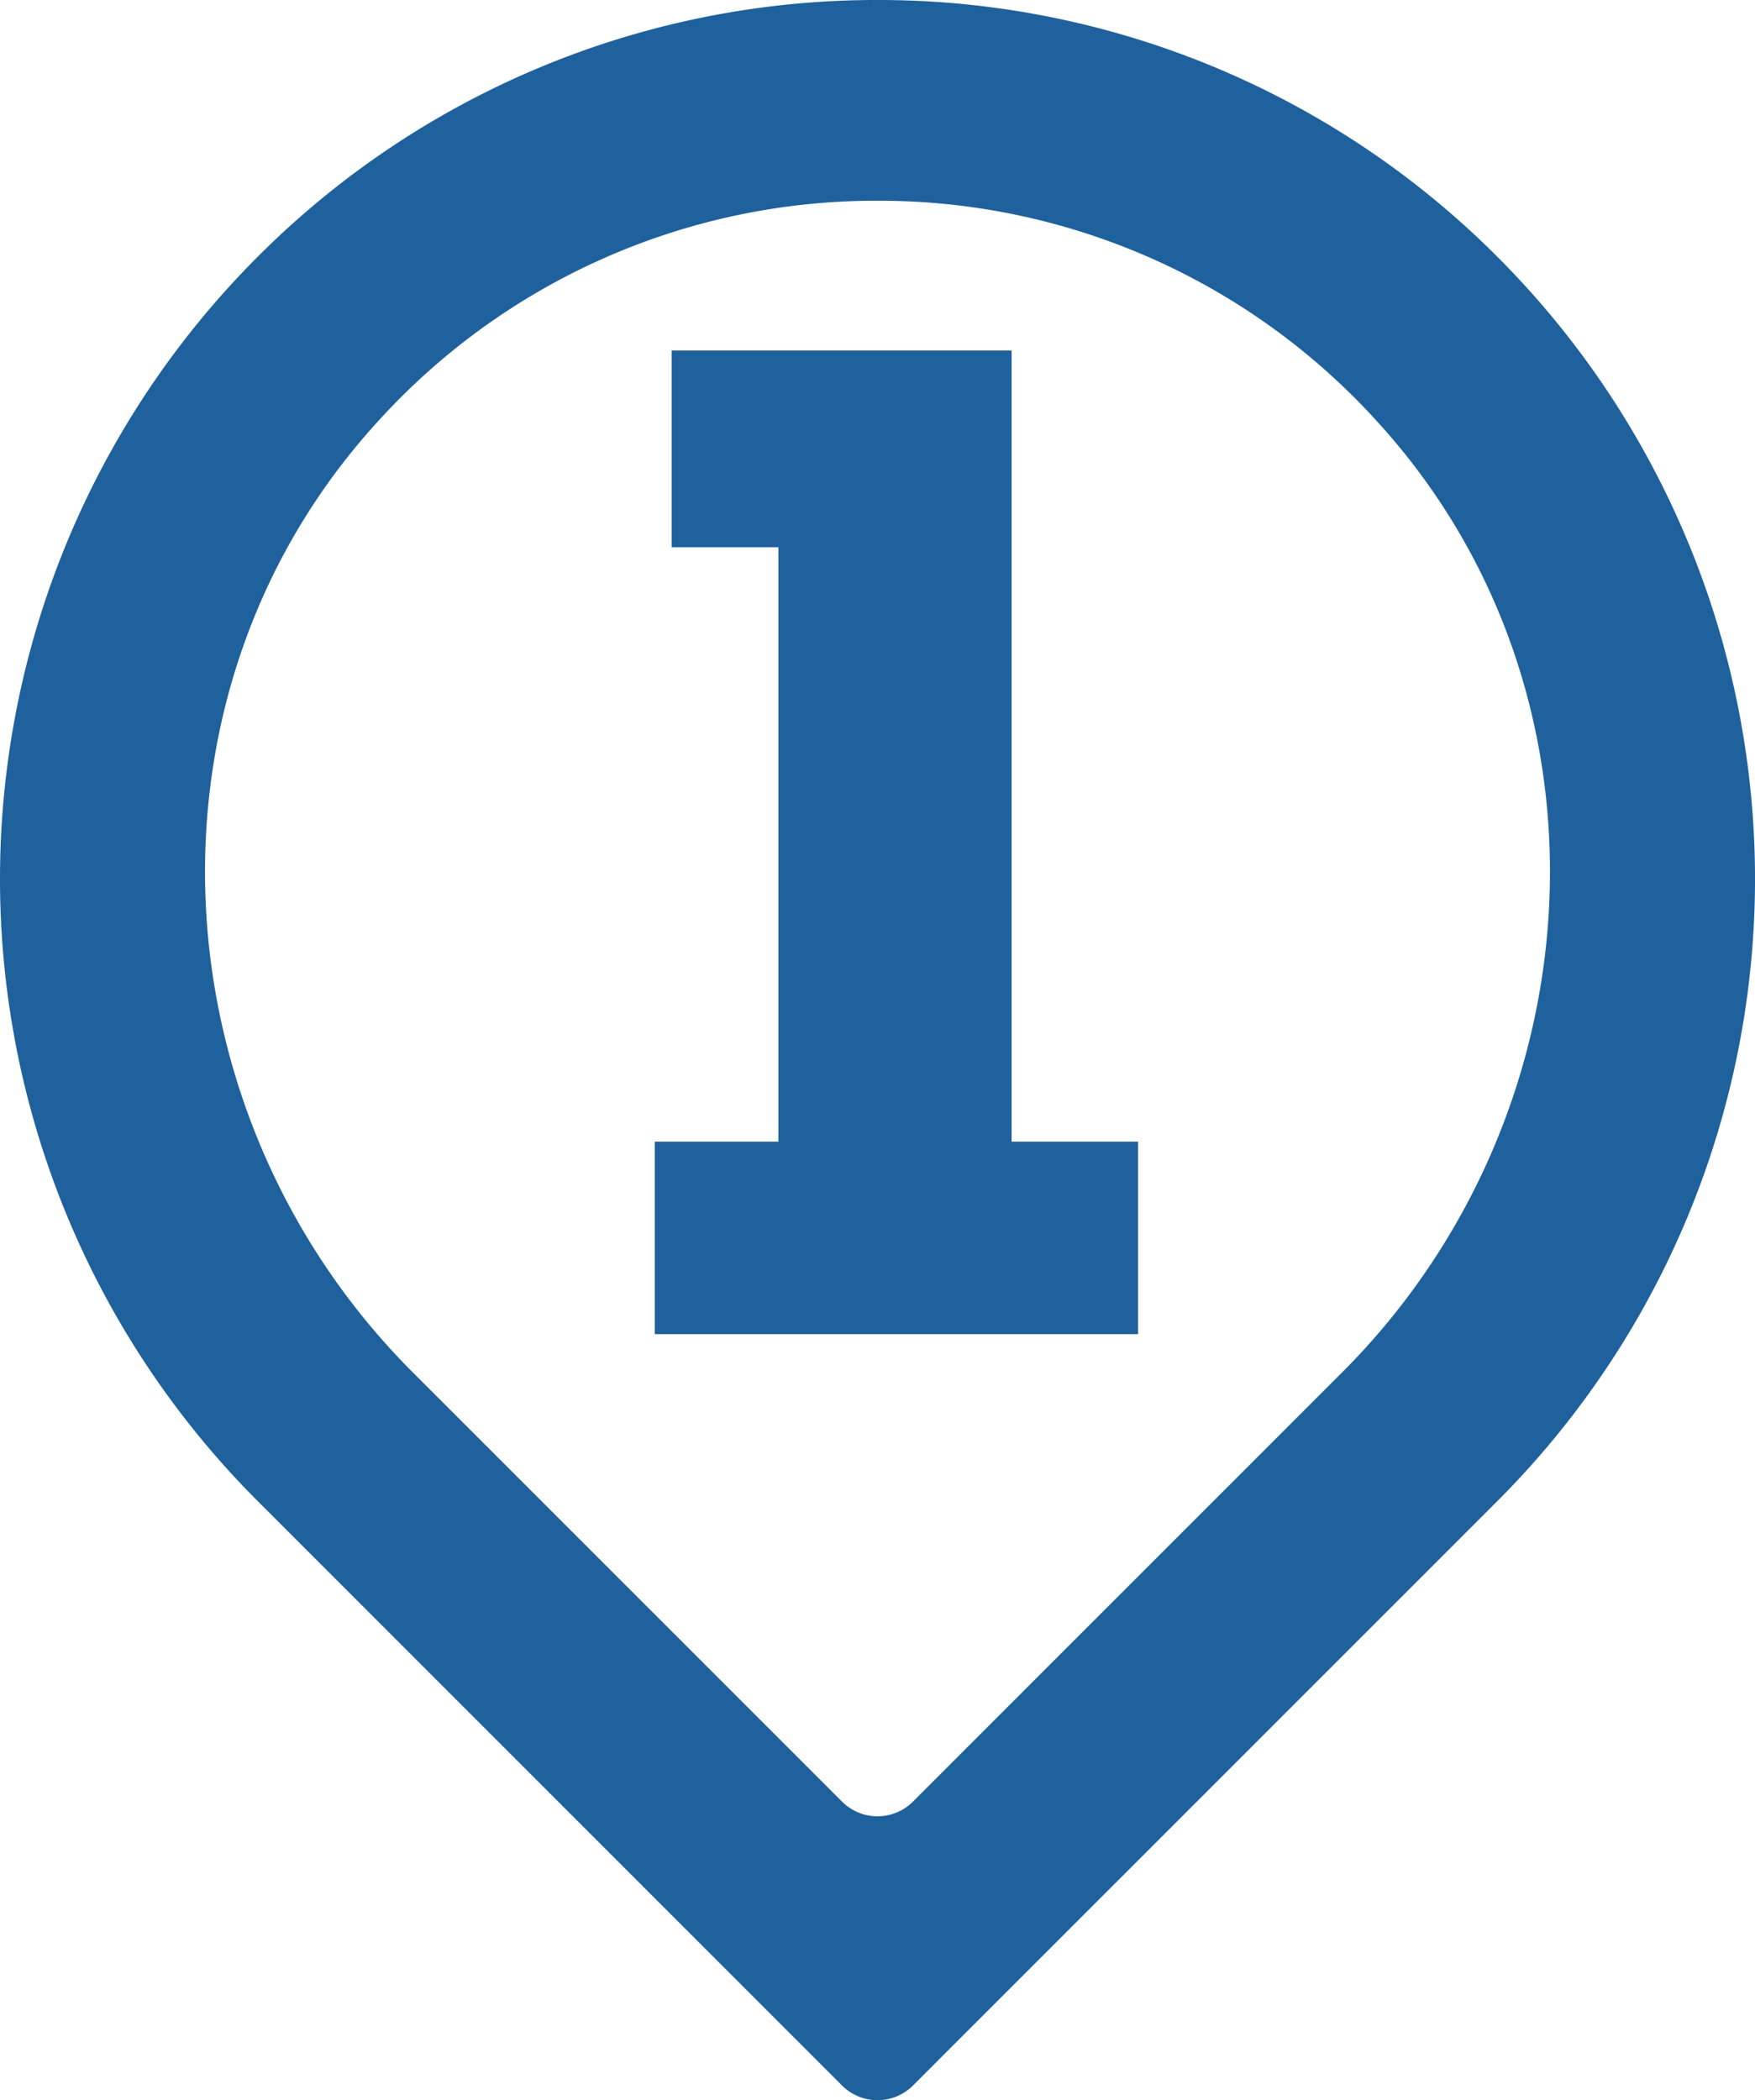
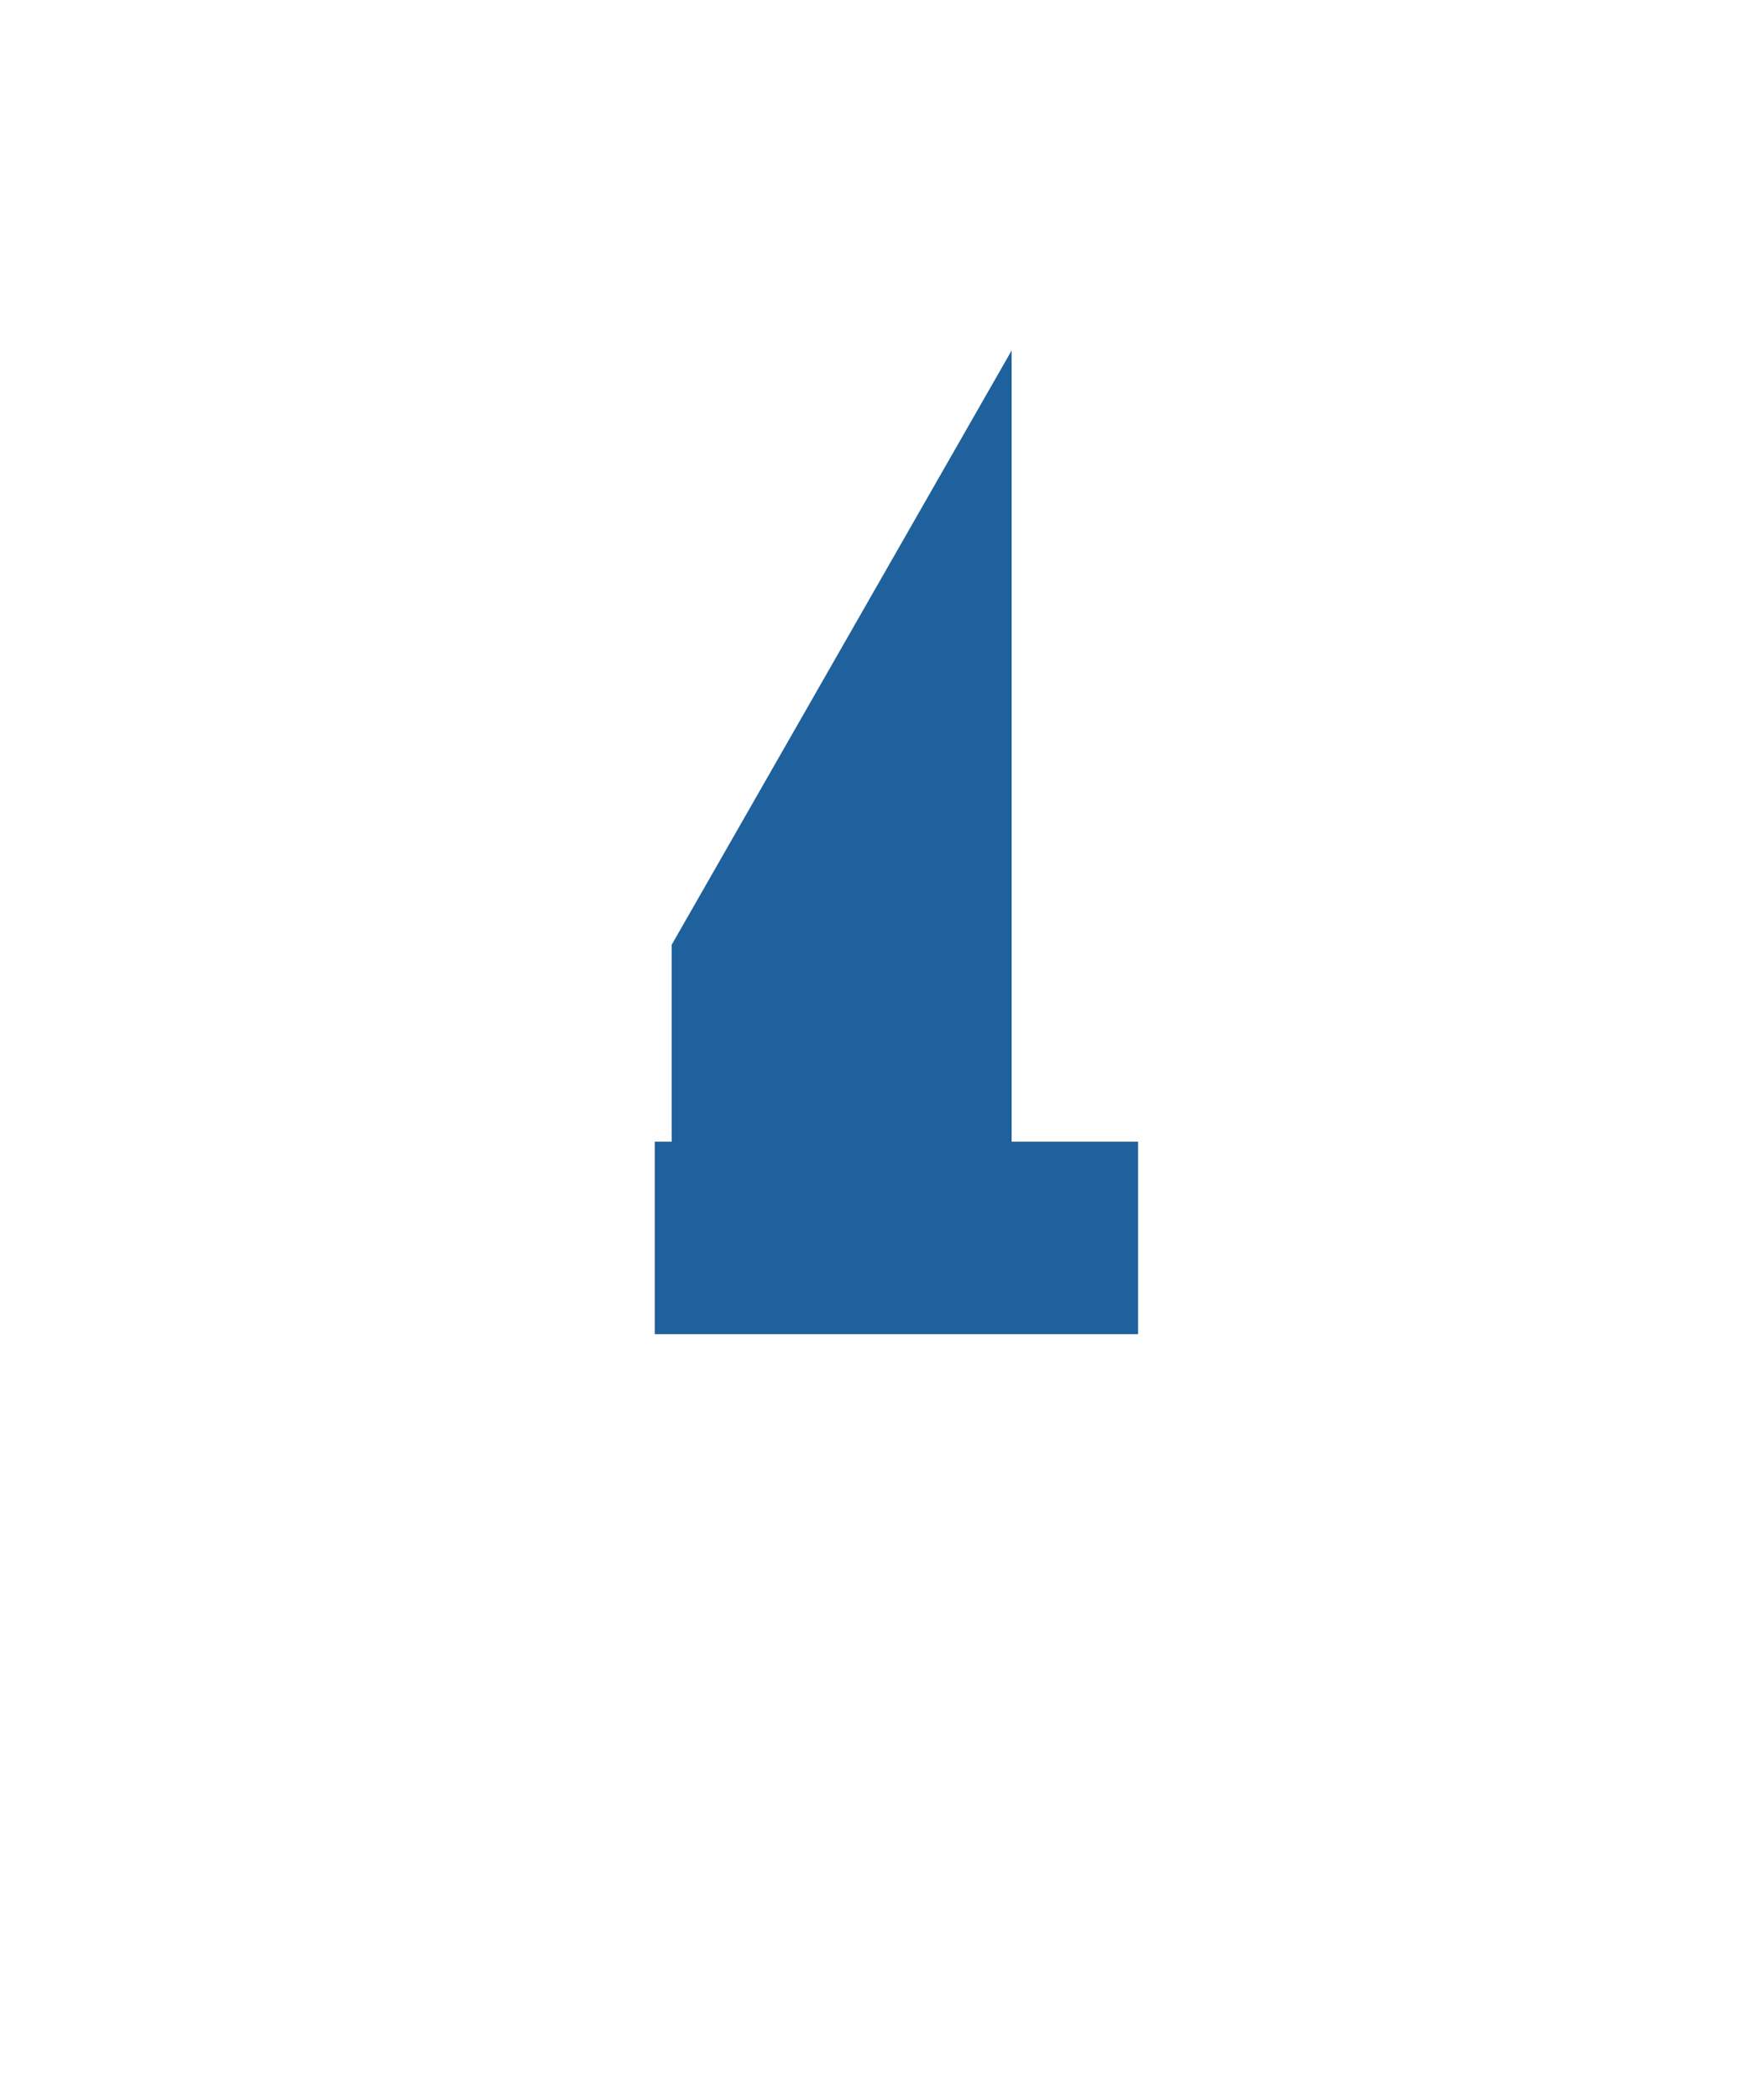
<svg xmlns="http://www.w3.org/2000/svg" id="Location_1_Symbol_Groß" data-name="Location 1 Symbol Groß" width="86.346" height="103.314" viewBox="0 0 86.346 103.314">
-   <path id="Pfad_350" data-name="Pfad 350" d="M75.186,38.862A33.067,33.067,0,0,1,99.82,49.777c12.1,13.3,10.942,34.006-1.773,46.72L76.931,117.613a2.471,2.471,0,0,1-3.491,0L52.324,96.5C39.61,83.783,38.452,63.079,50.552,49.777A33.067,33.067,0,0,1,75.186,38.862m0-9.875A42.988,42.988,0,0,0,44.691,41.618h0a43.282,43.282,0,0,0,0,61.212l28.75,28.749a2.471,2.471,0,0,0,3.491,0l28.75-28.749a43.282,43.282,0,0,0,0-61.212h0A42.988,42.988,0,0,0,75.186,28.987Z" transform="translate(-32.013 -28.987)" fill="#1f619c" />
-   <path id="Pfad_351" data-name="Pfad 351" d="M62.619,35.971V74.89h6.221v9.47H45.061V74.89h6.083V45.651H45.891v-9.68Z" transform="translate(-12.847 -18.729)" fill="#1f619c" />
+   <path id="Pfad_351" data-name="Pfad 351" d="M62.619,35.971V74.89h6.221v9.47H45.061V74.89h6.083H45.891v-9.68Z" transform="translate(-12.847 -18.729)" fill="#1f619c" />
</svg>